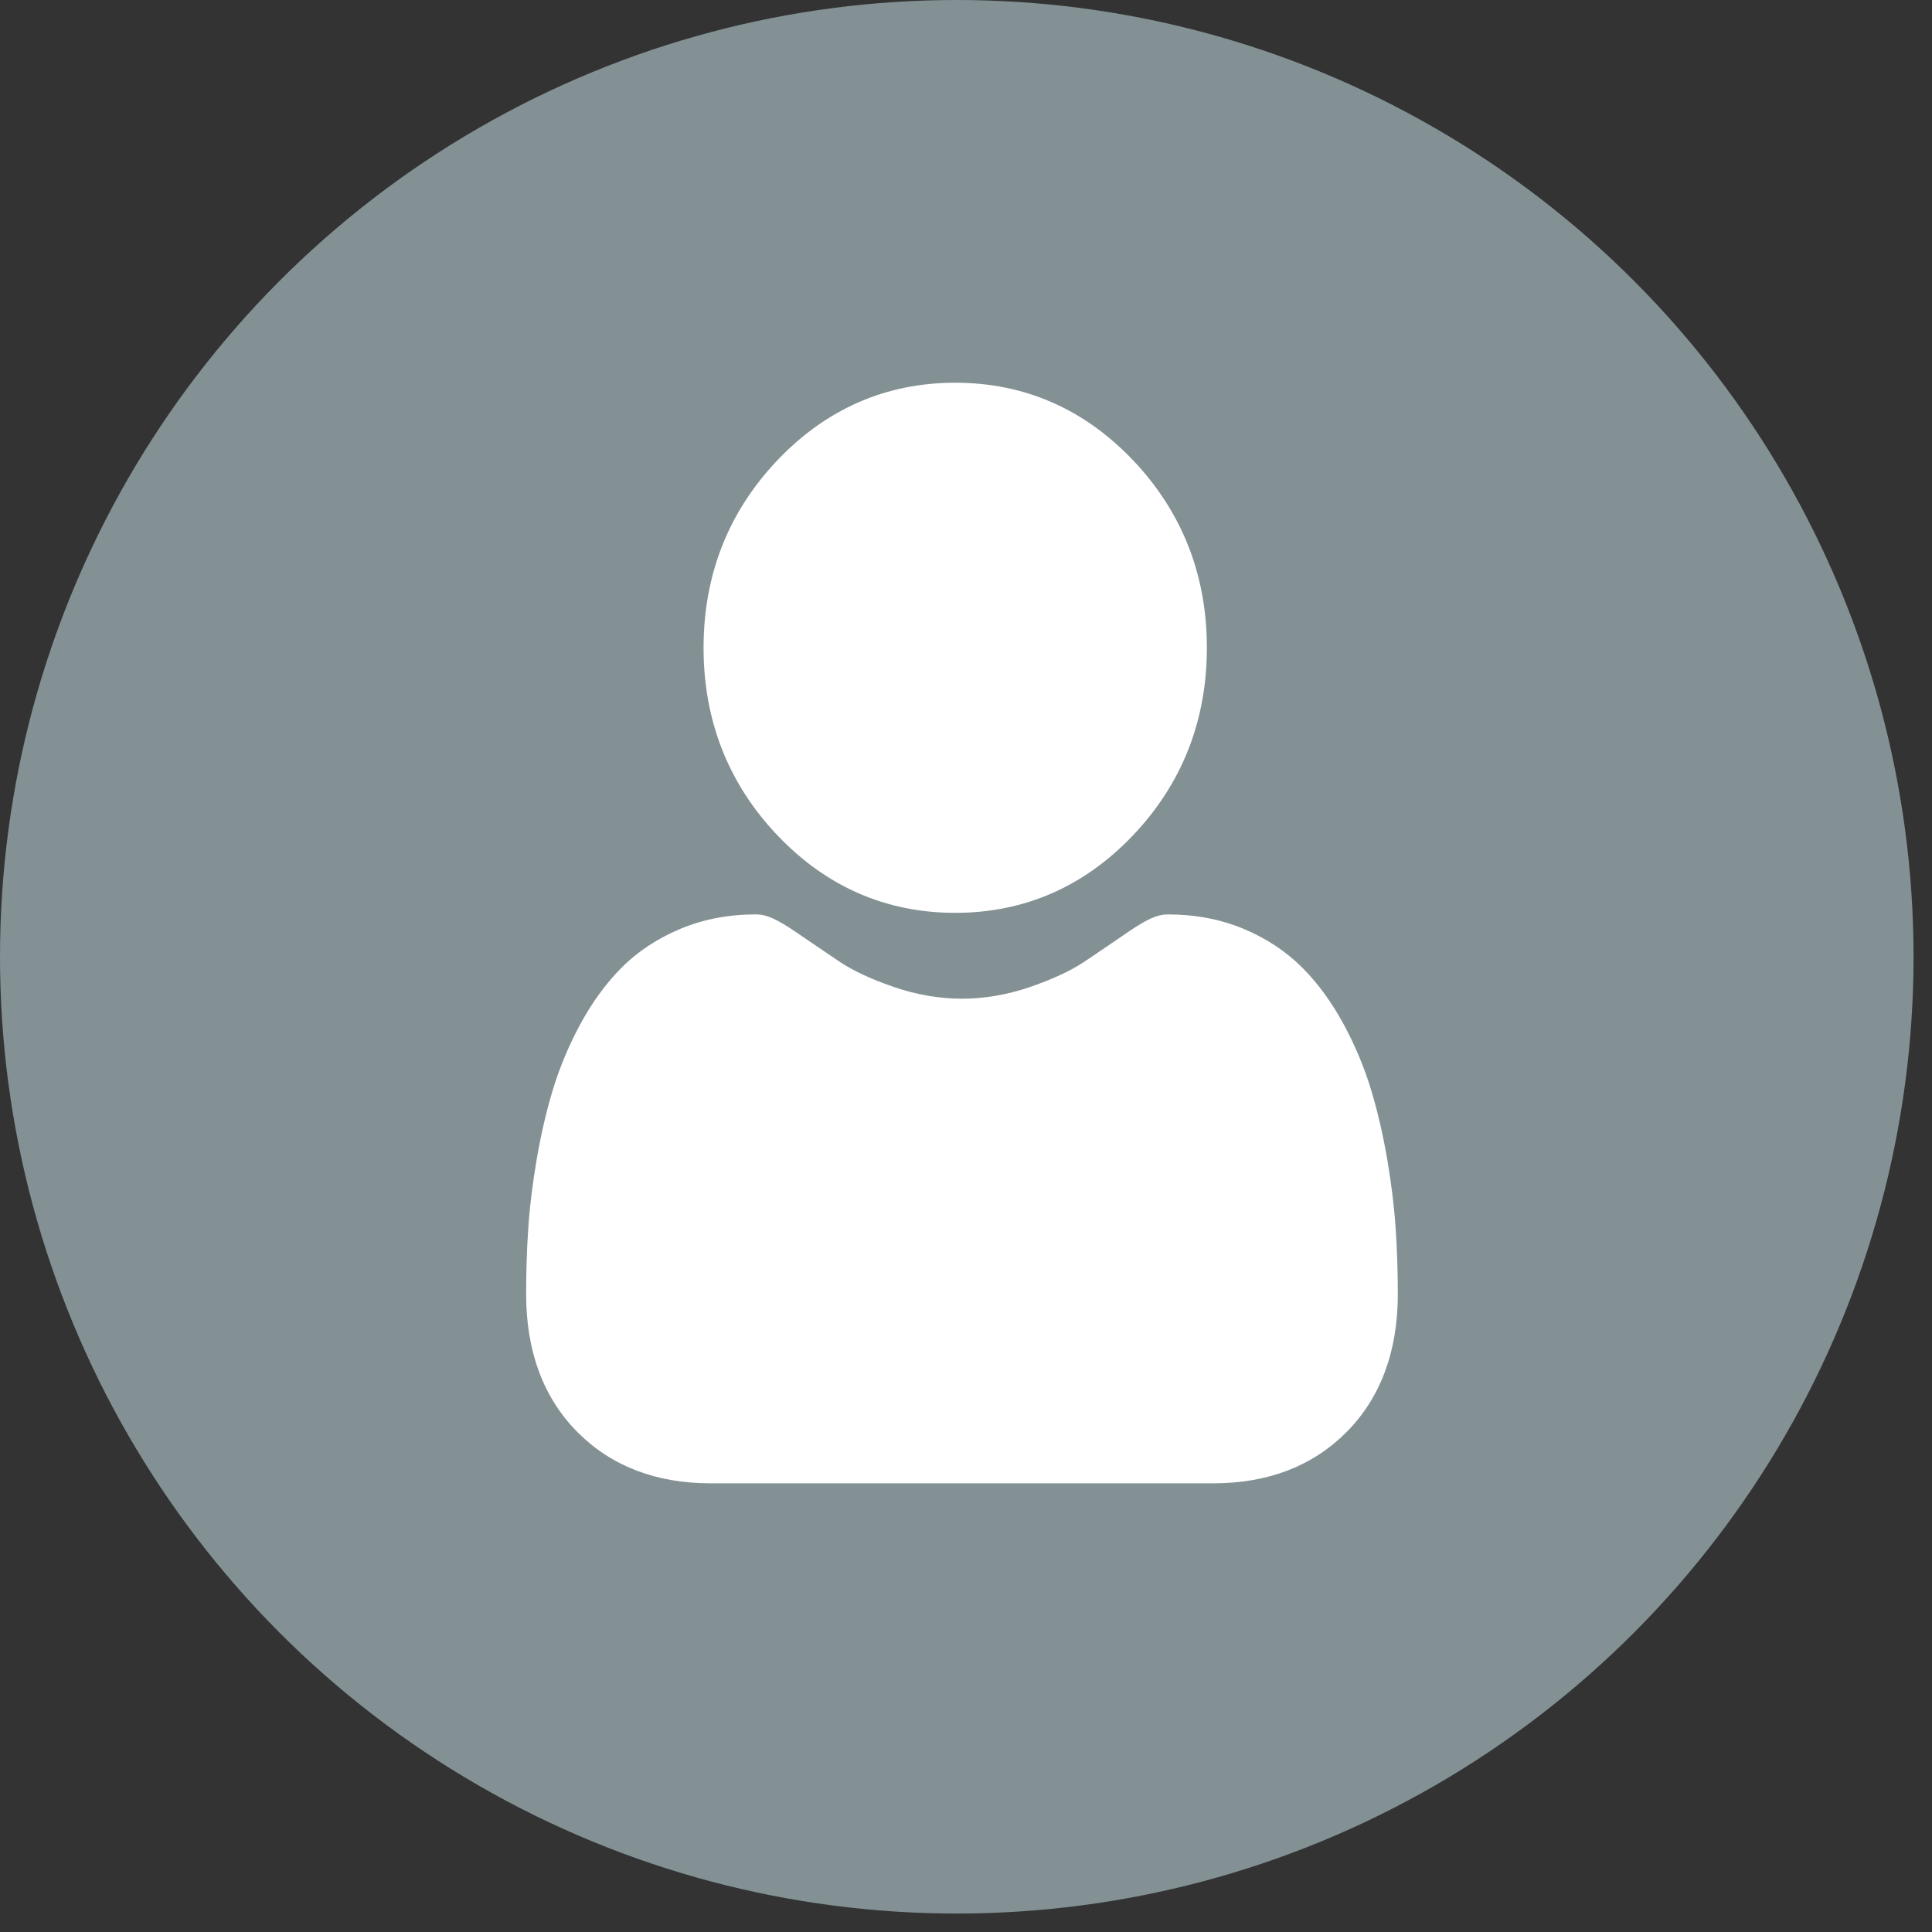
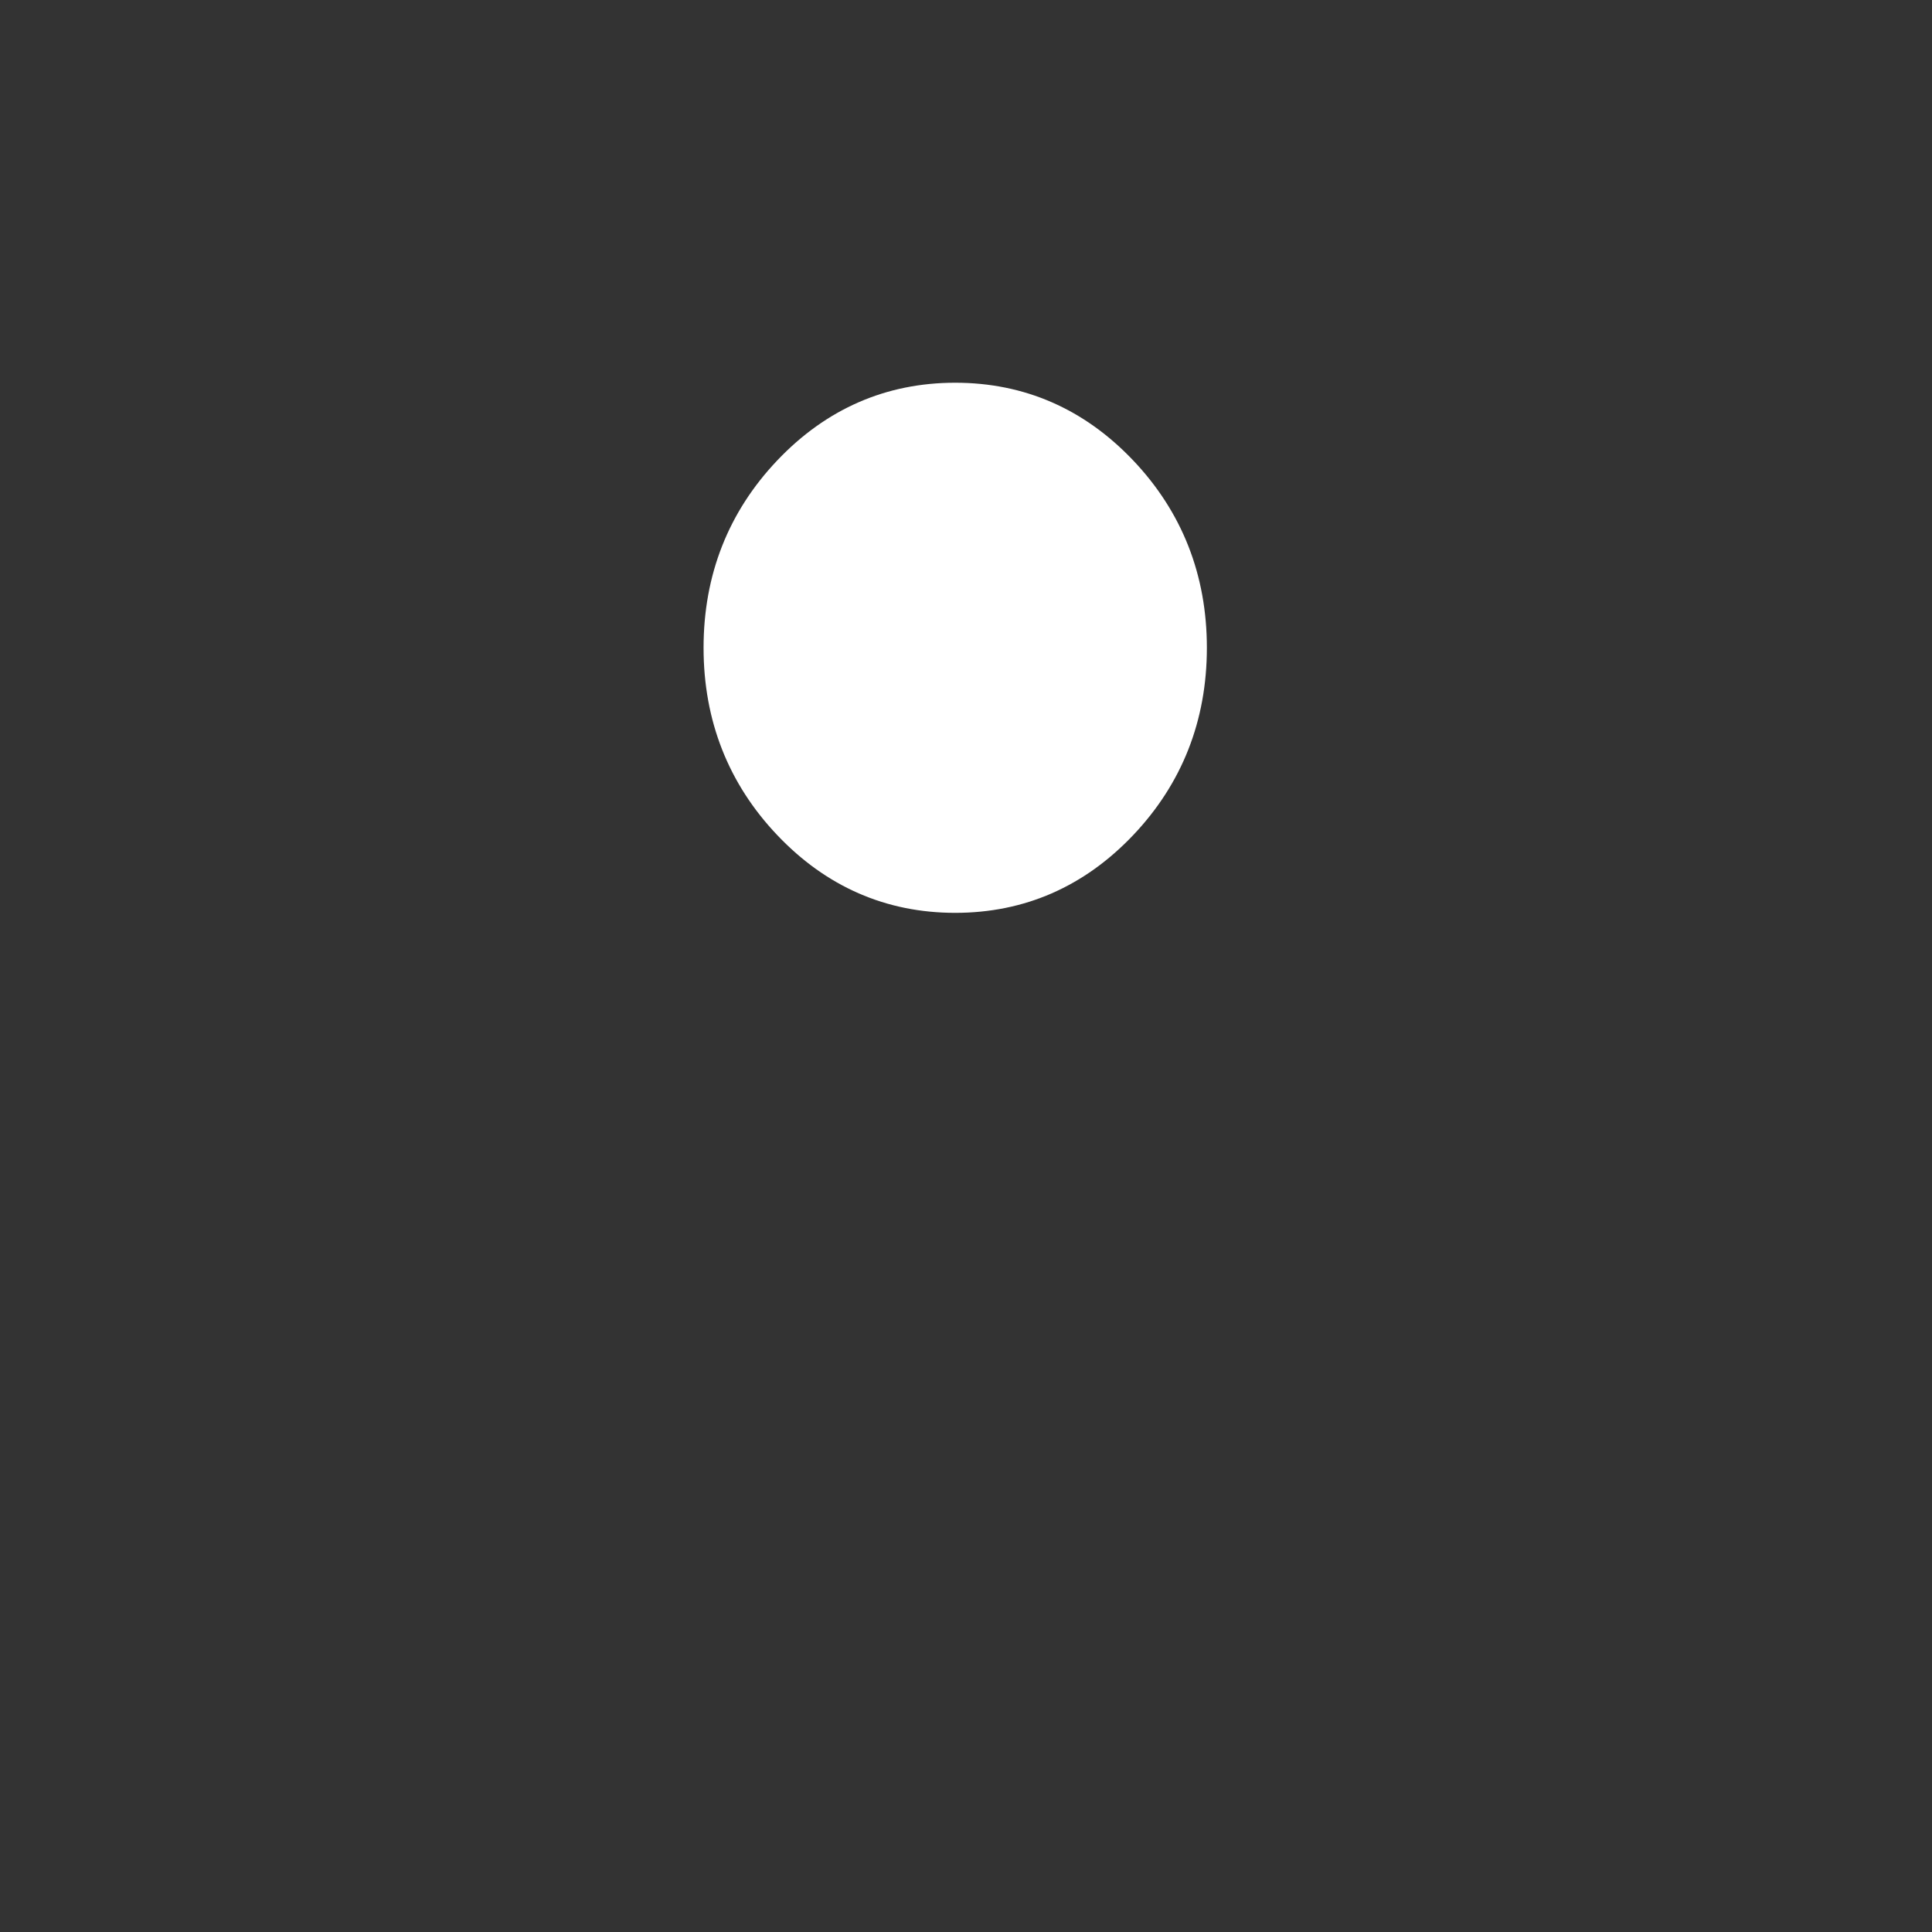
<svg xmlns="http://www.w3.org/2000/svg" width="49" height="49" viewBox="0 0 49 49" fill="none">
  <rect x="0" y="0" width="49" height="49" fill="#333333" stroke="none" />
-   <circle cx="24.266" cy="24.266" r="24.266" fill="#839195" />
  <path d="M24.226 23.152C25.98 23.152 27.498 22.489 28.739 21.182C29.98 19.875 30.609 18.276 30.609 16.429C30.609 14.582 29.98 12.983 28.739 11.676C27.498 10.37 25.98 9.707 24.226 9.707C22.473 9.707 20.954 10.37 19.714 11.676C18.473 12.983 17.844 14.582 17.844 16.429C17.844 18.276 18.473 19.876 19.714 21.182C20.955 22.489 22.473 23.152 24.226 23.152Z" fill="white" />
-   <path d="M35.398 31.171C35.363 30.628 35.29 30.034 35.184 29.408C35.076 28.777 34.938 28.18 34.772 27.635C34.601 27.071 34.368 26.514 34.08 25.981C33.781 25.427 33.43 24.945 33.036 24.549C32.624 24.134 32.12 23.8 31.537 23.556C30.956 23.314 30.312 23.192 29.623 23.192C29.353 23.192 29.091 23.308 28.586 23.655C28.275 23.869 27.911 24.116 27.505 24.389C27.158 24.622 26.688 24.84 26.107 25.038C25.541 25.231 24.965 25.329 24.397 25.329C23.829 25.329 23.254 25.231 22.687 25.038C22.107 24.84 21.636 24.622 21.29 24.389C20.888 24.118 20.524 23.871 20.208 23.655C19.703 23.308 19.442 23.191 19.171 23.191C18.482 23.191 17.838 23.314 17.258 23.557C16.675 23.8 16.171 24.133 15.758 24.549C15.365 24.946 15.014 25.427 14.715 25.981C14.427 26.514 14.194 27.071 14.023 27.635C13.857 28.18 13.719 28.777 13.611 29.408C13.505 30.033 13.432 30.627 13.397 31.172C13.361 31.706 13.344 32.26 13.344 32.82C13.344 34.277 13.784 35.457 14.651 36.327C15.507 37.185 16.64 37.62 18.018 37.62H30.778C32.156 37.62 33.288 37.185 34.145 36.327C35.012 35.457 35.452 34.278 35.452 32.82C35.452 32.258 35.434 31.703 35.398 31.171Z" fill="white" />
</svg>